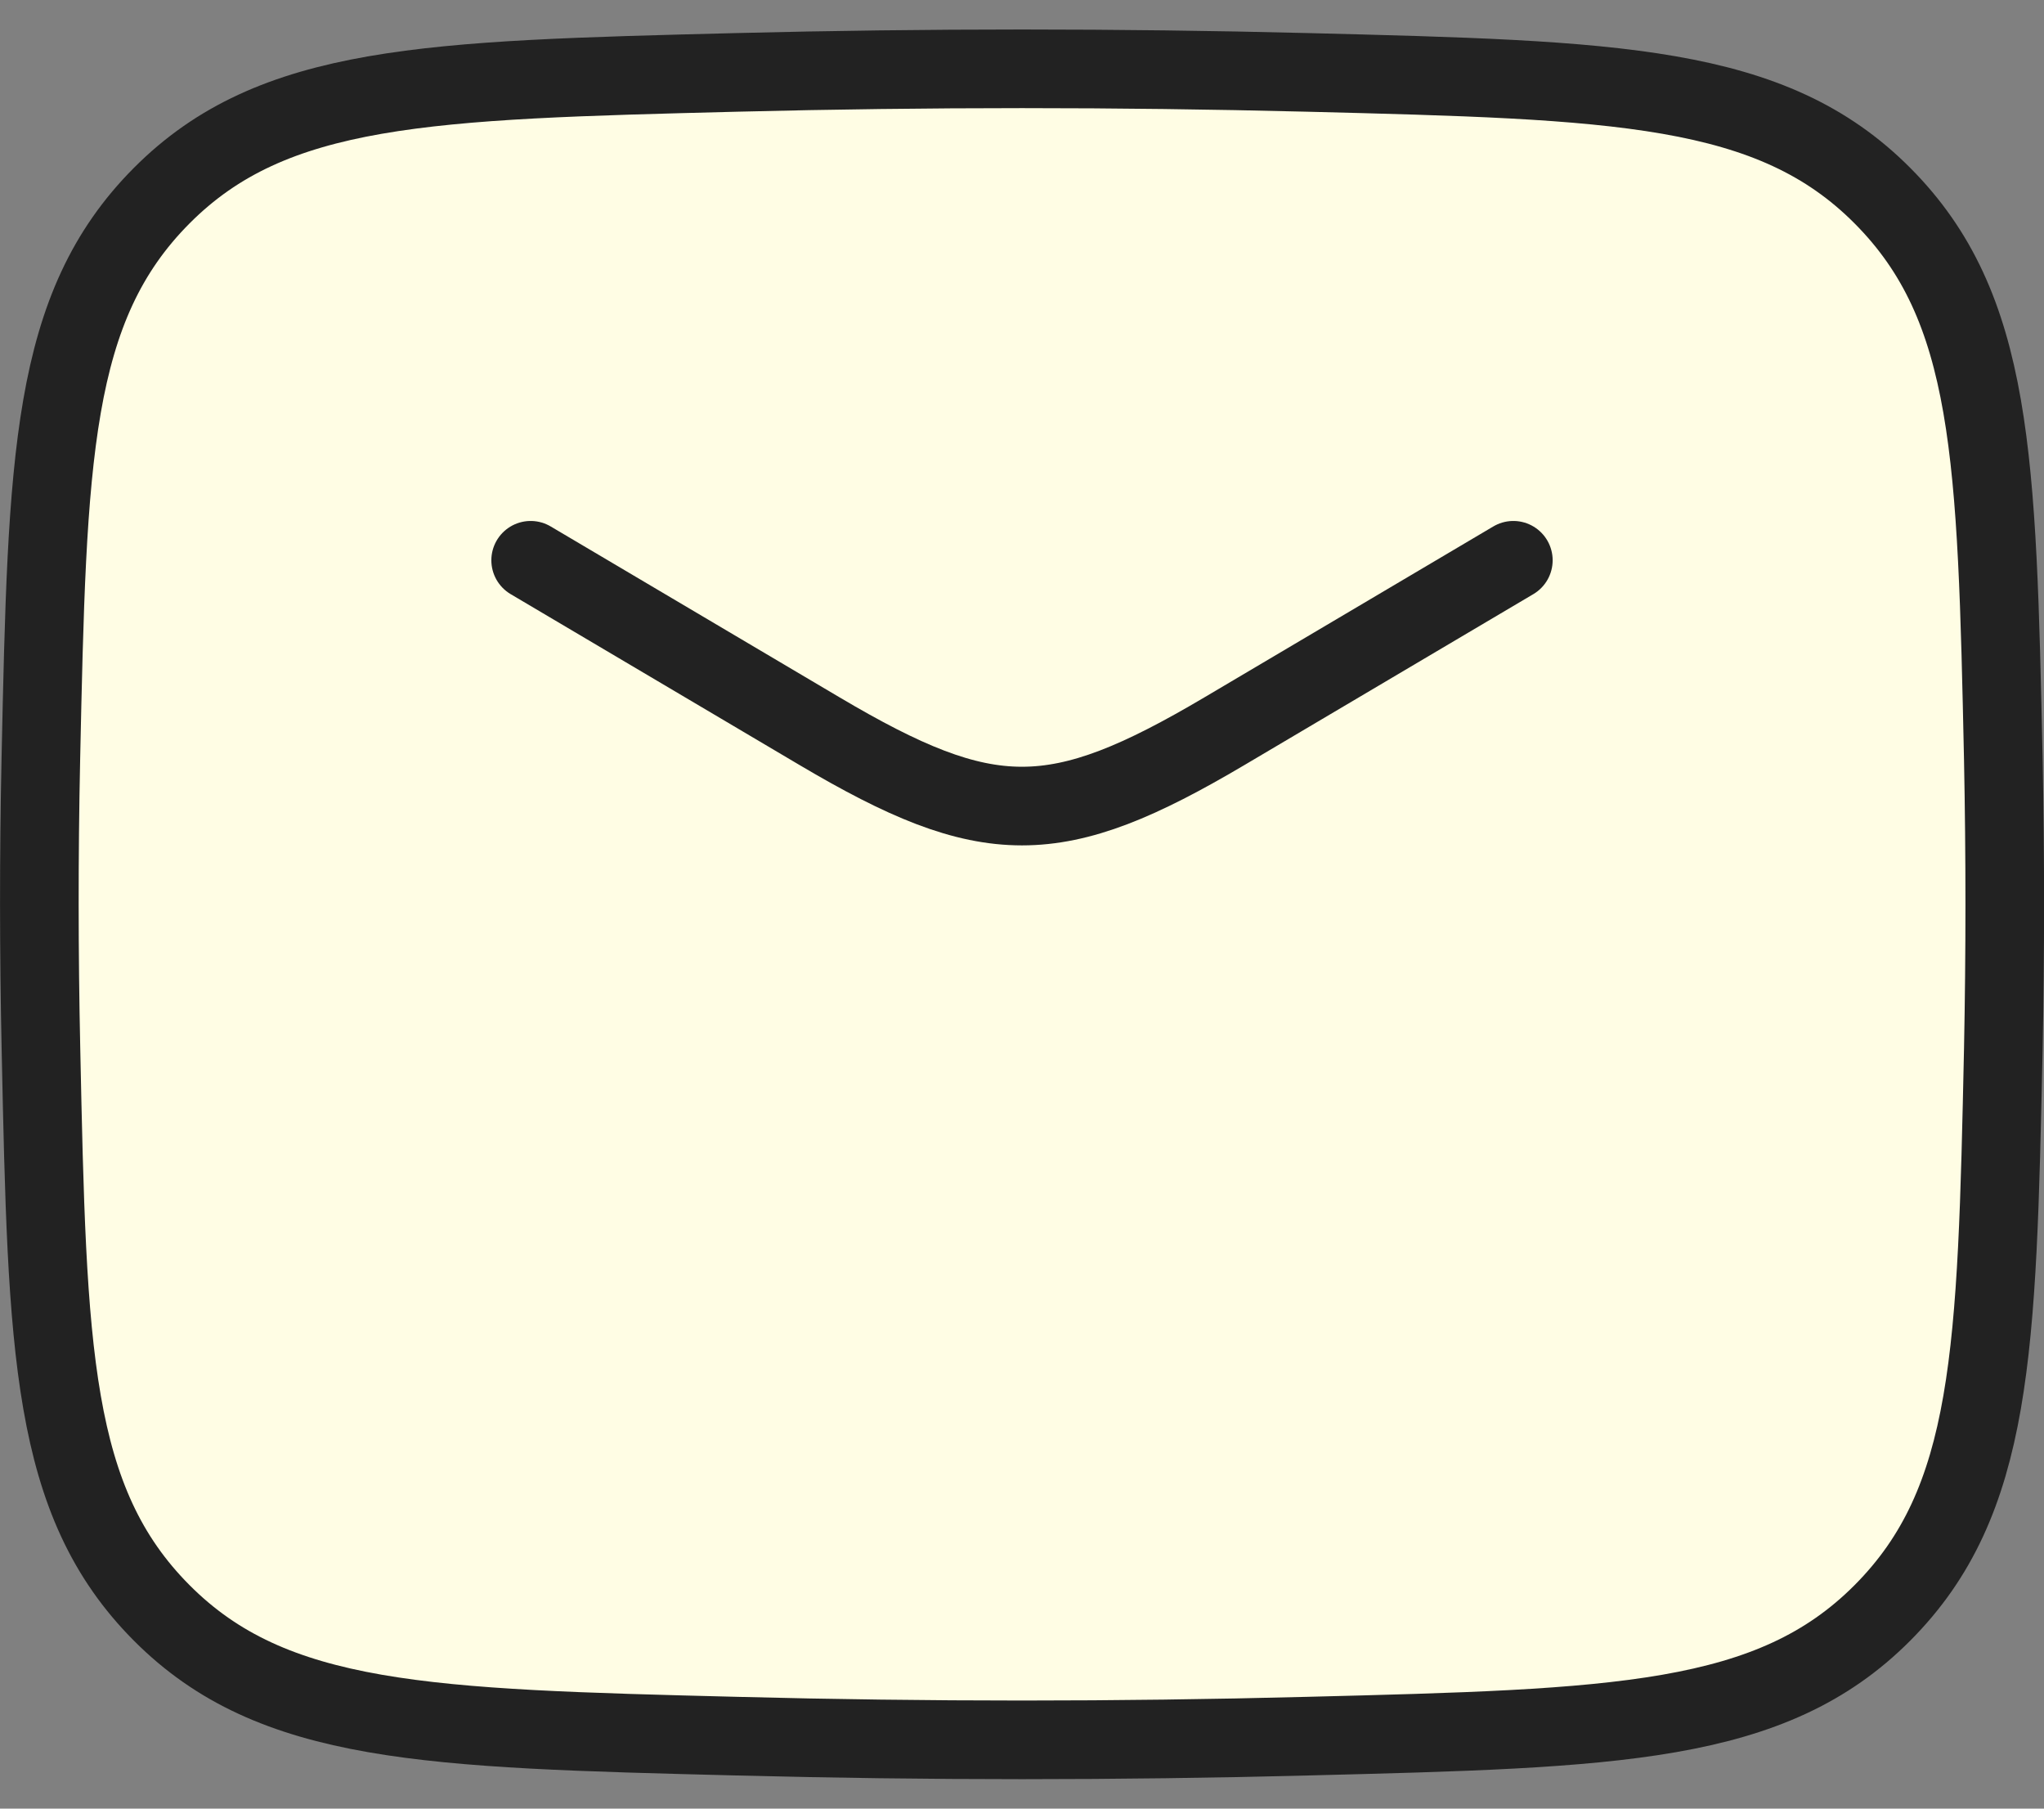
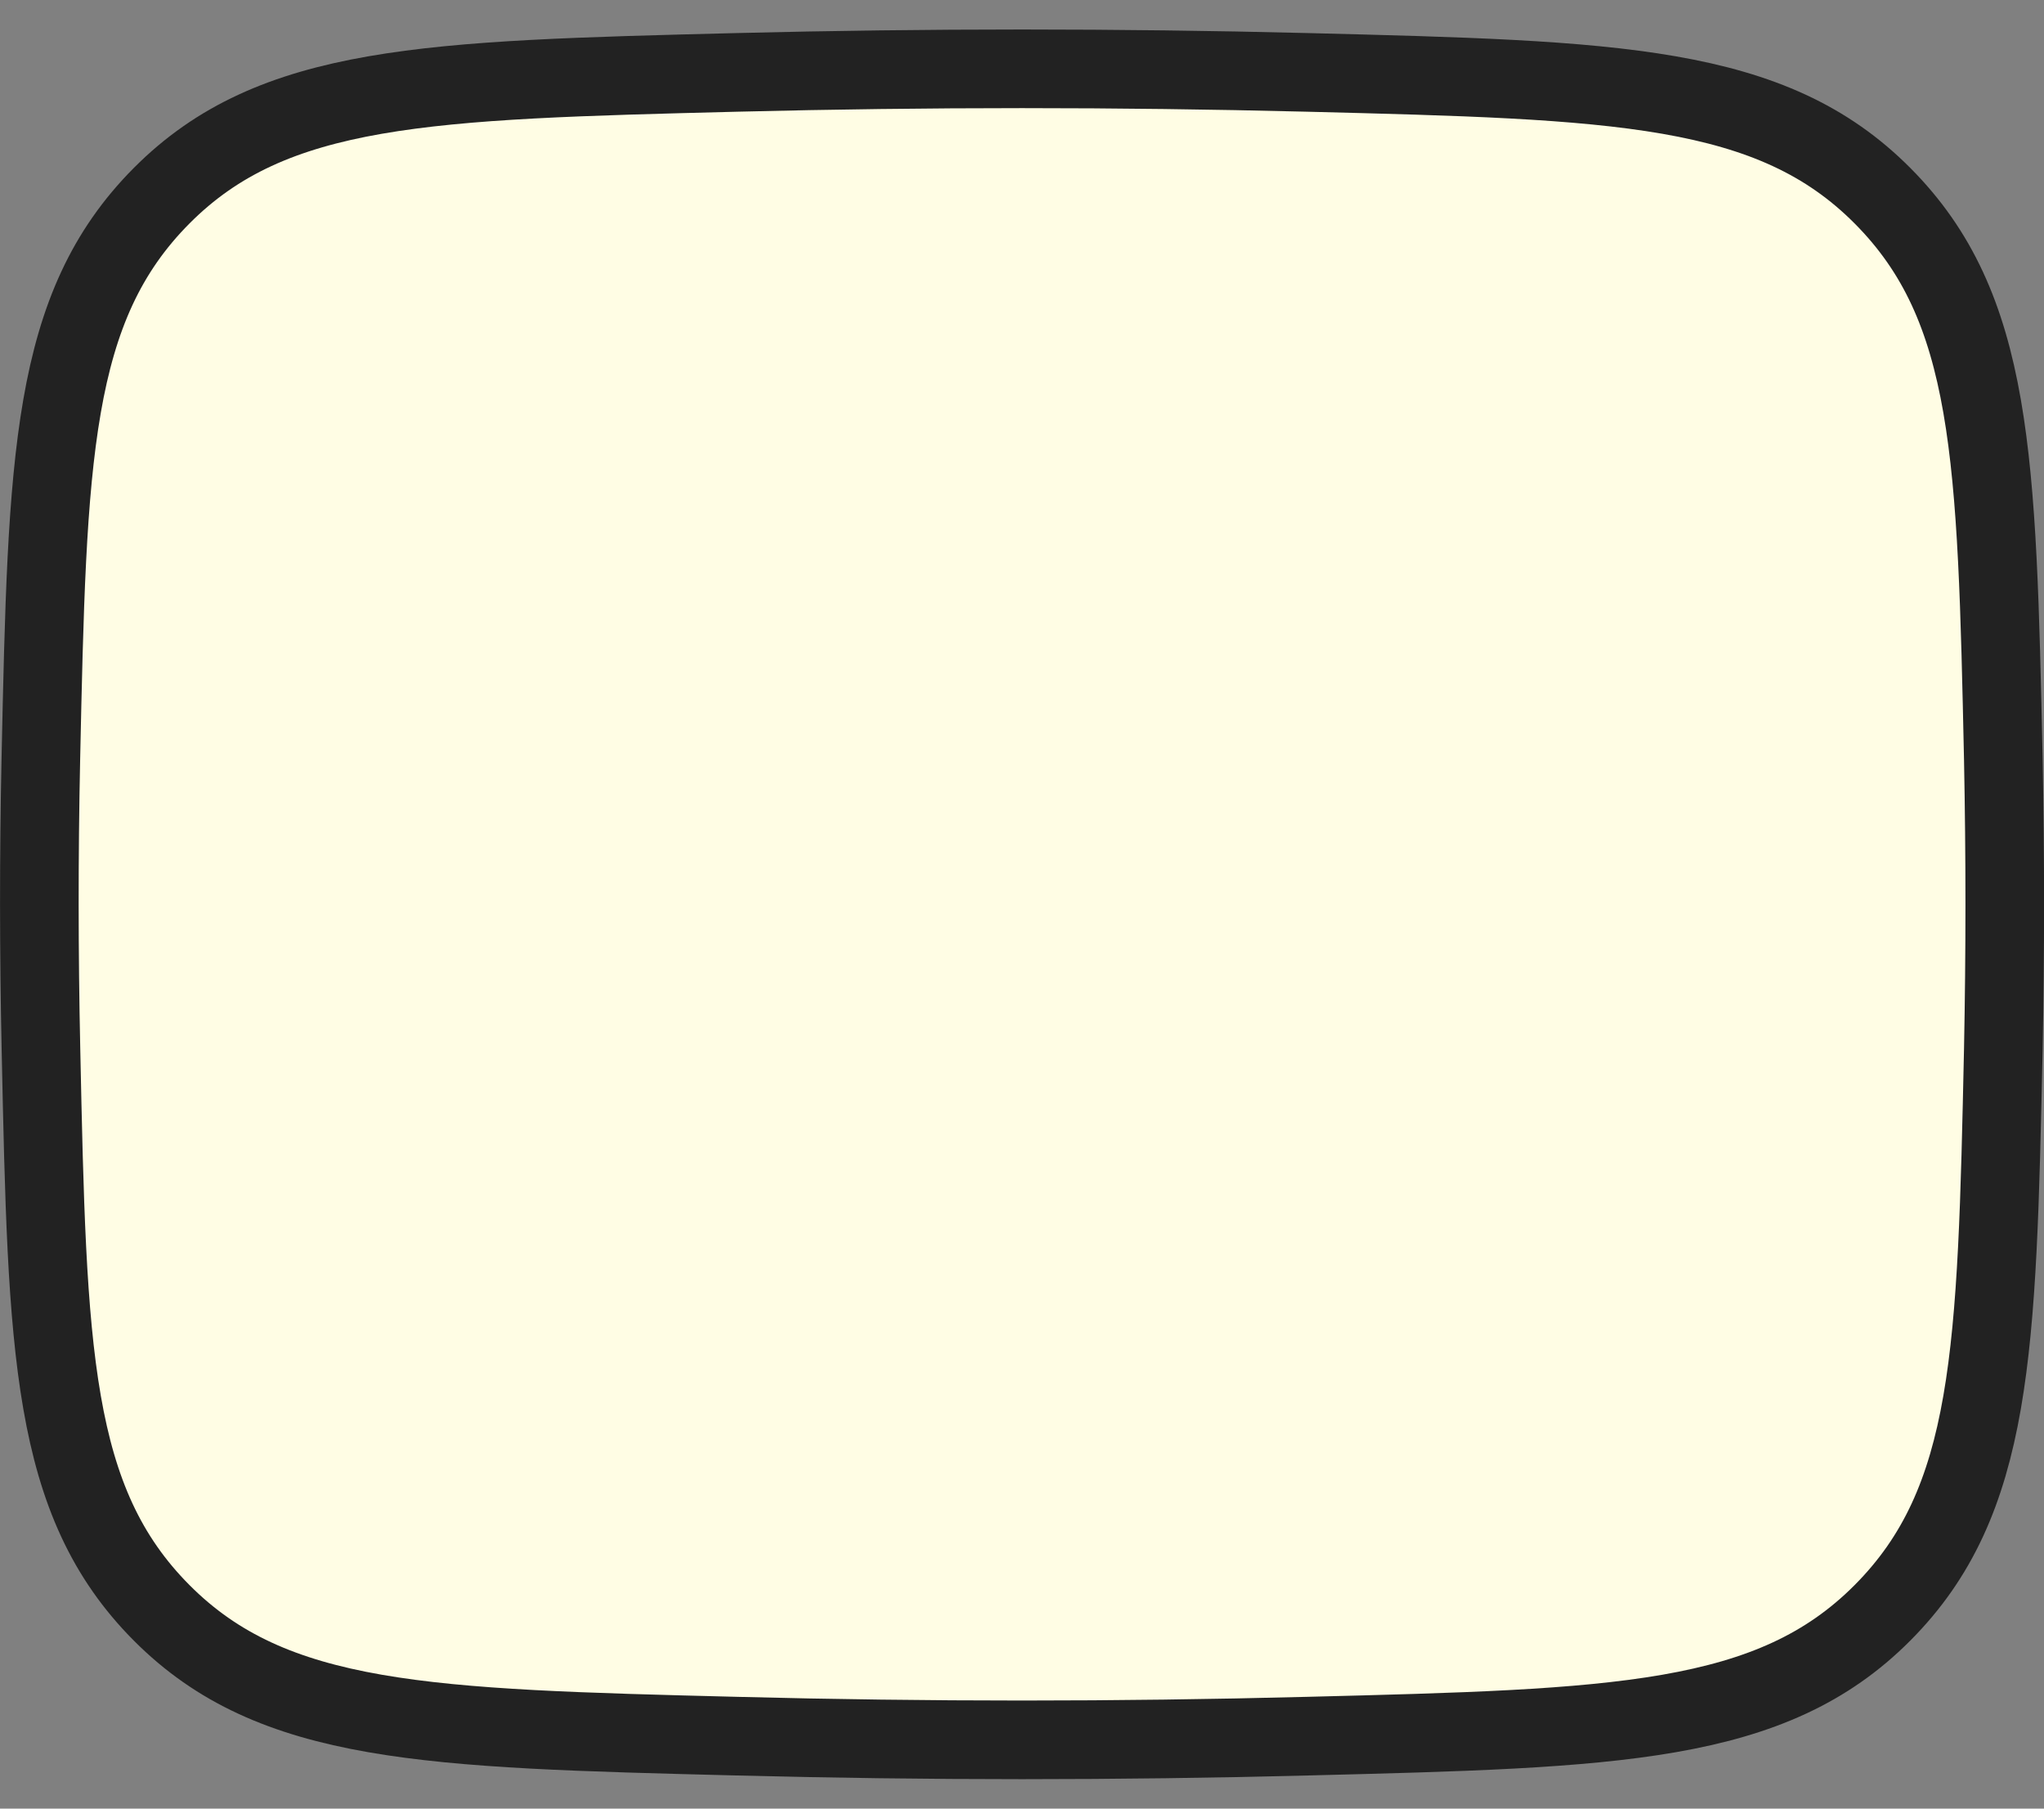
<svg xmlns="http://www.w3.org/2000/svg" width="52" height="46" viewBox="0 0 52 46" fill="none">
  <rect x="0" y="0" width="52" height="46" fill="#808080" stroke="none" />
  <path d="M1.042 26.689C1.204 34.352 1.287 38.184 4.114 41.022C6.942 43.861 10.877 43.959 18.75 44.157C23.599 44.282 28.404 44.282 33.255 44.157C41.127 43.959 45.062 43.861 47.889 41.022C50.717 38.184 50.8 34.352 50.965 26.689C51.014 24.224 51.014 21.774 50.965 19.309C50.8 11.646 50.717 7.814 47.889 4.976C45.062 2.136 41.127 2.039 33.255 1.841C28.42 1.72 23.584 1.72 18.75 1.841C10.877 2.039 6.942 2.136 4.114 4.976C1.287 7.814 1.204 11.646 1.039 19.309C0.987 21.769 0.989 24.229 1.042 26.689Z" fill="#FFFDE4" stroke="#222222" stroke-width="2" stroke-linecap="round" stroke-linejoin="round" />
-   <path d="M13.5 14.25L20.855 18.6C25.142 21.135 26.855 21.135 31.145 18.6L38.5 14.25" stroke="#222222" stroke-width="2" stroke-linecap="round" stroke-linejoin="round" />
</svg>